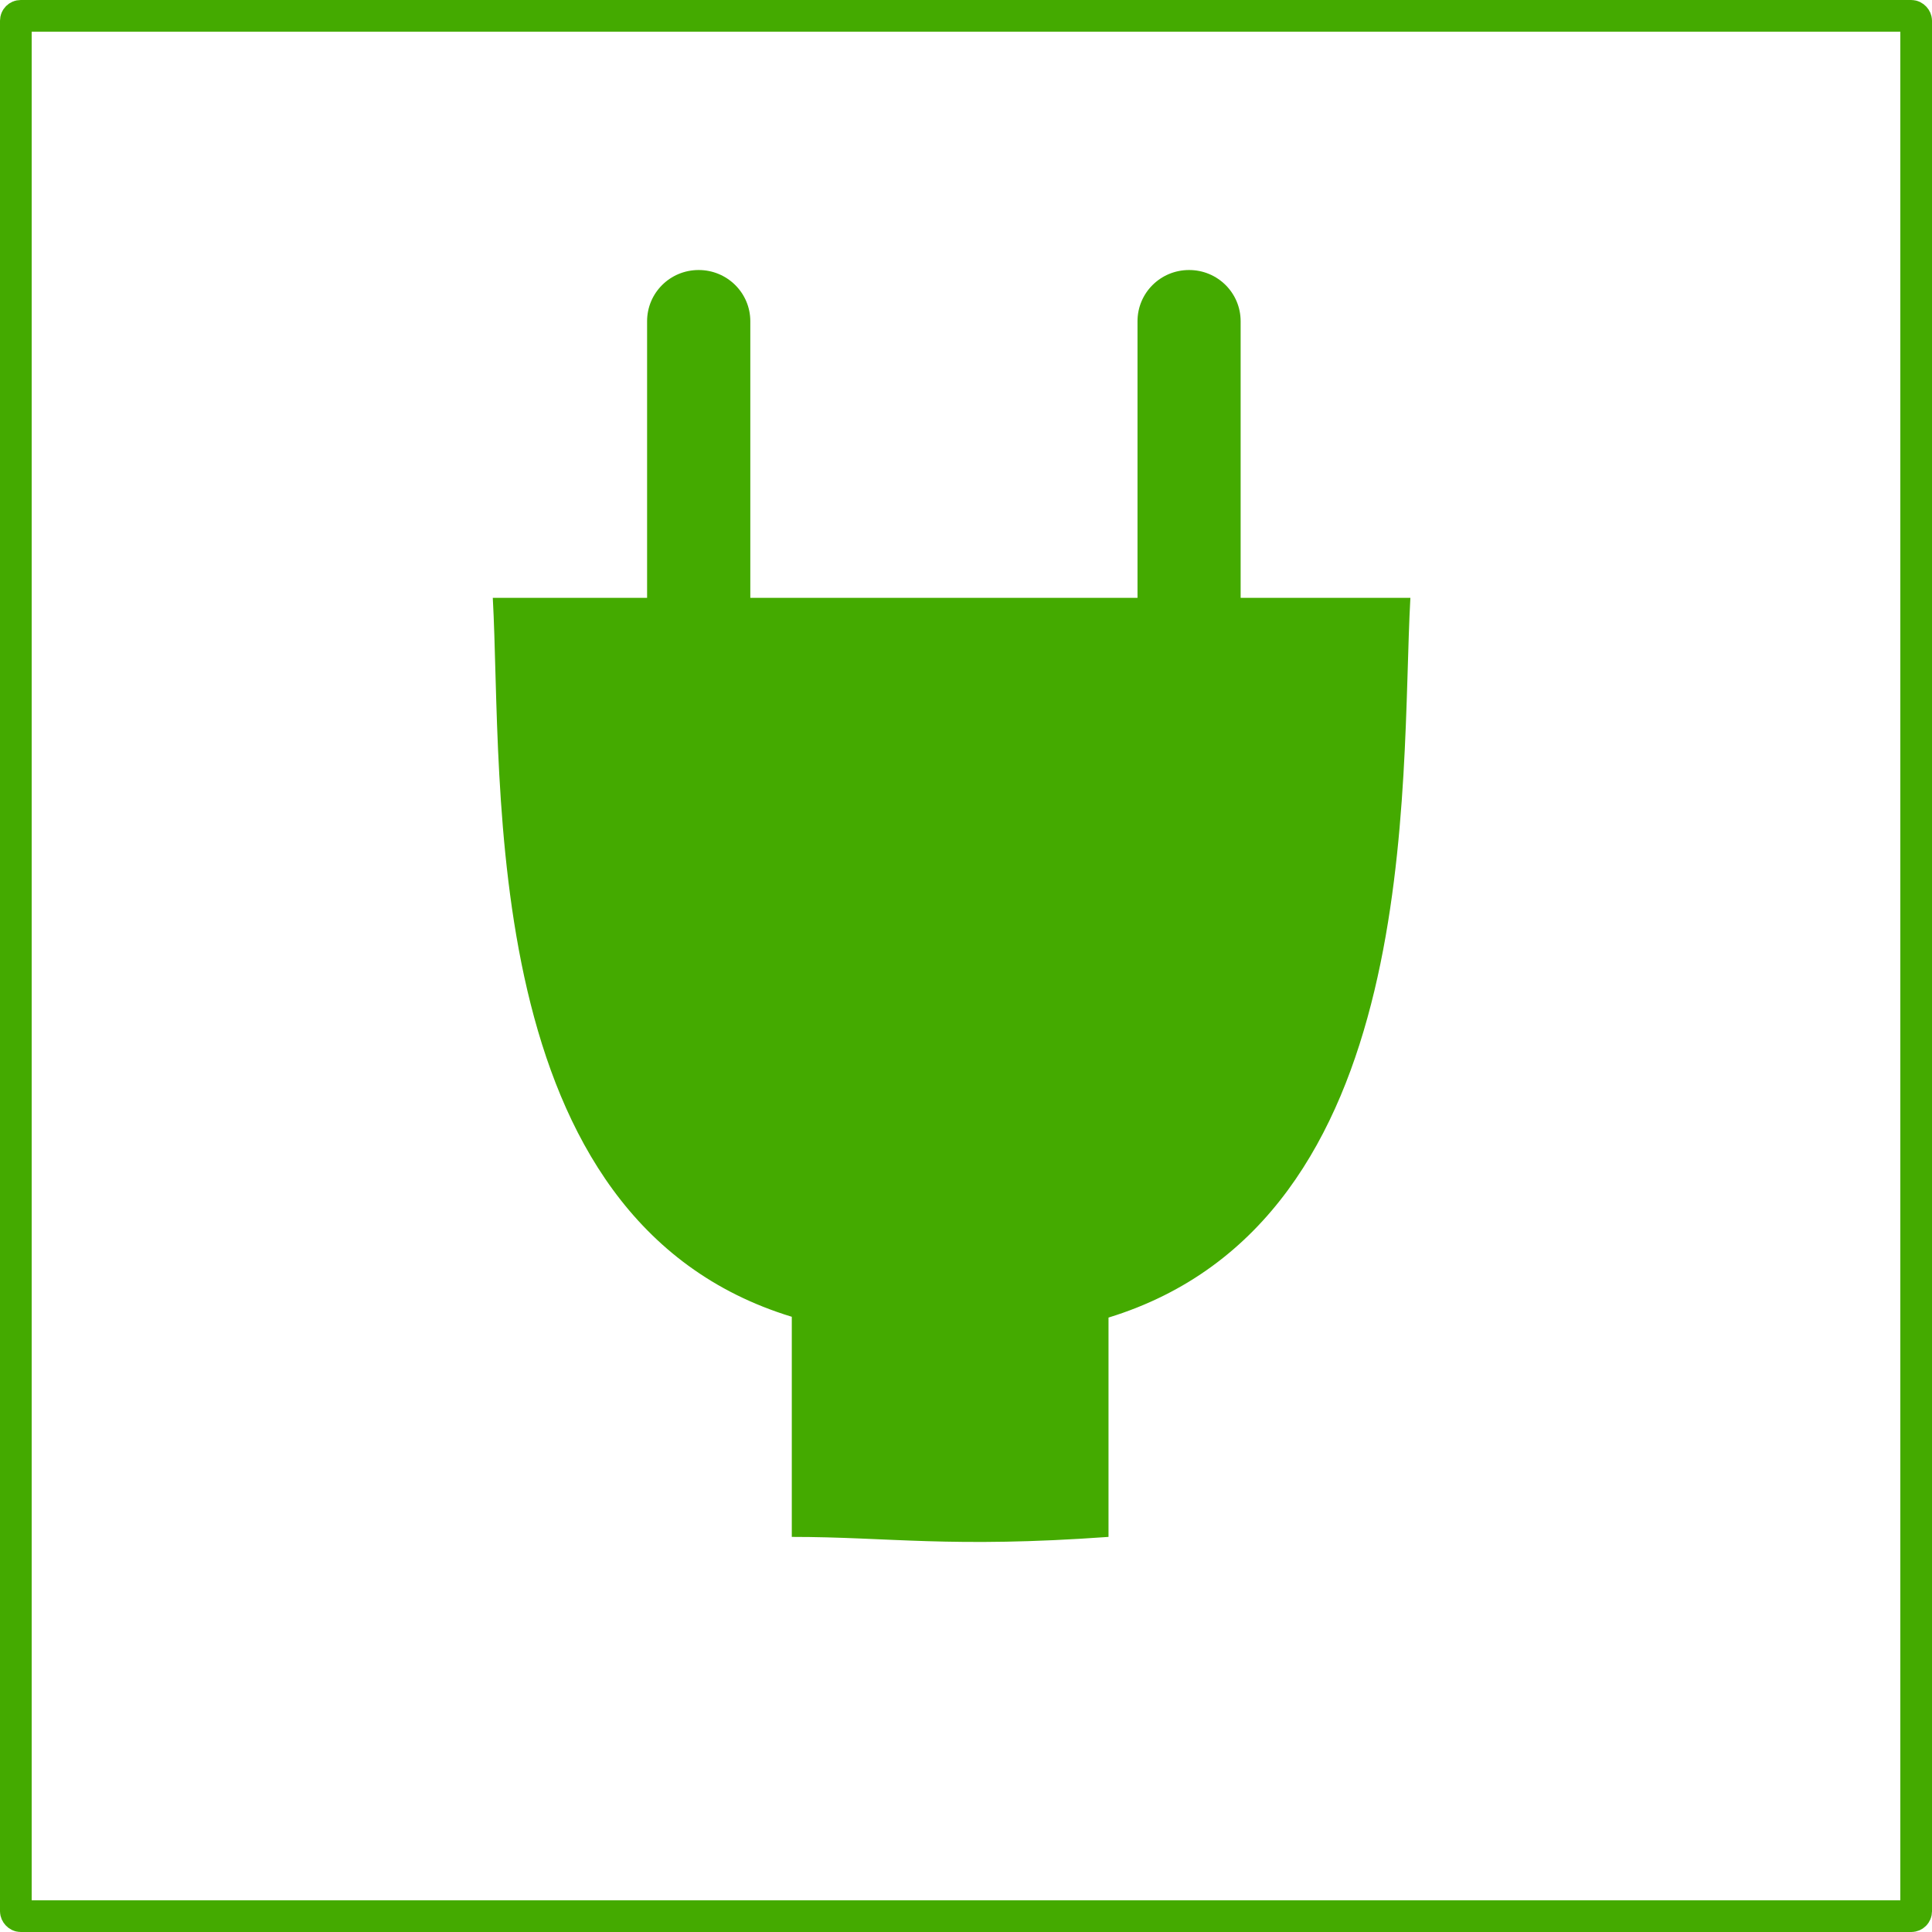
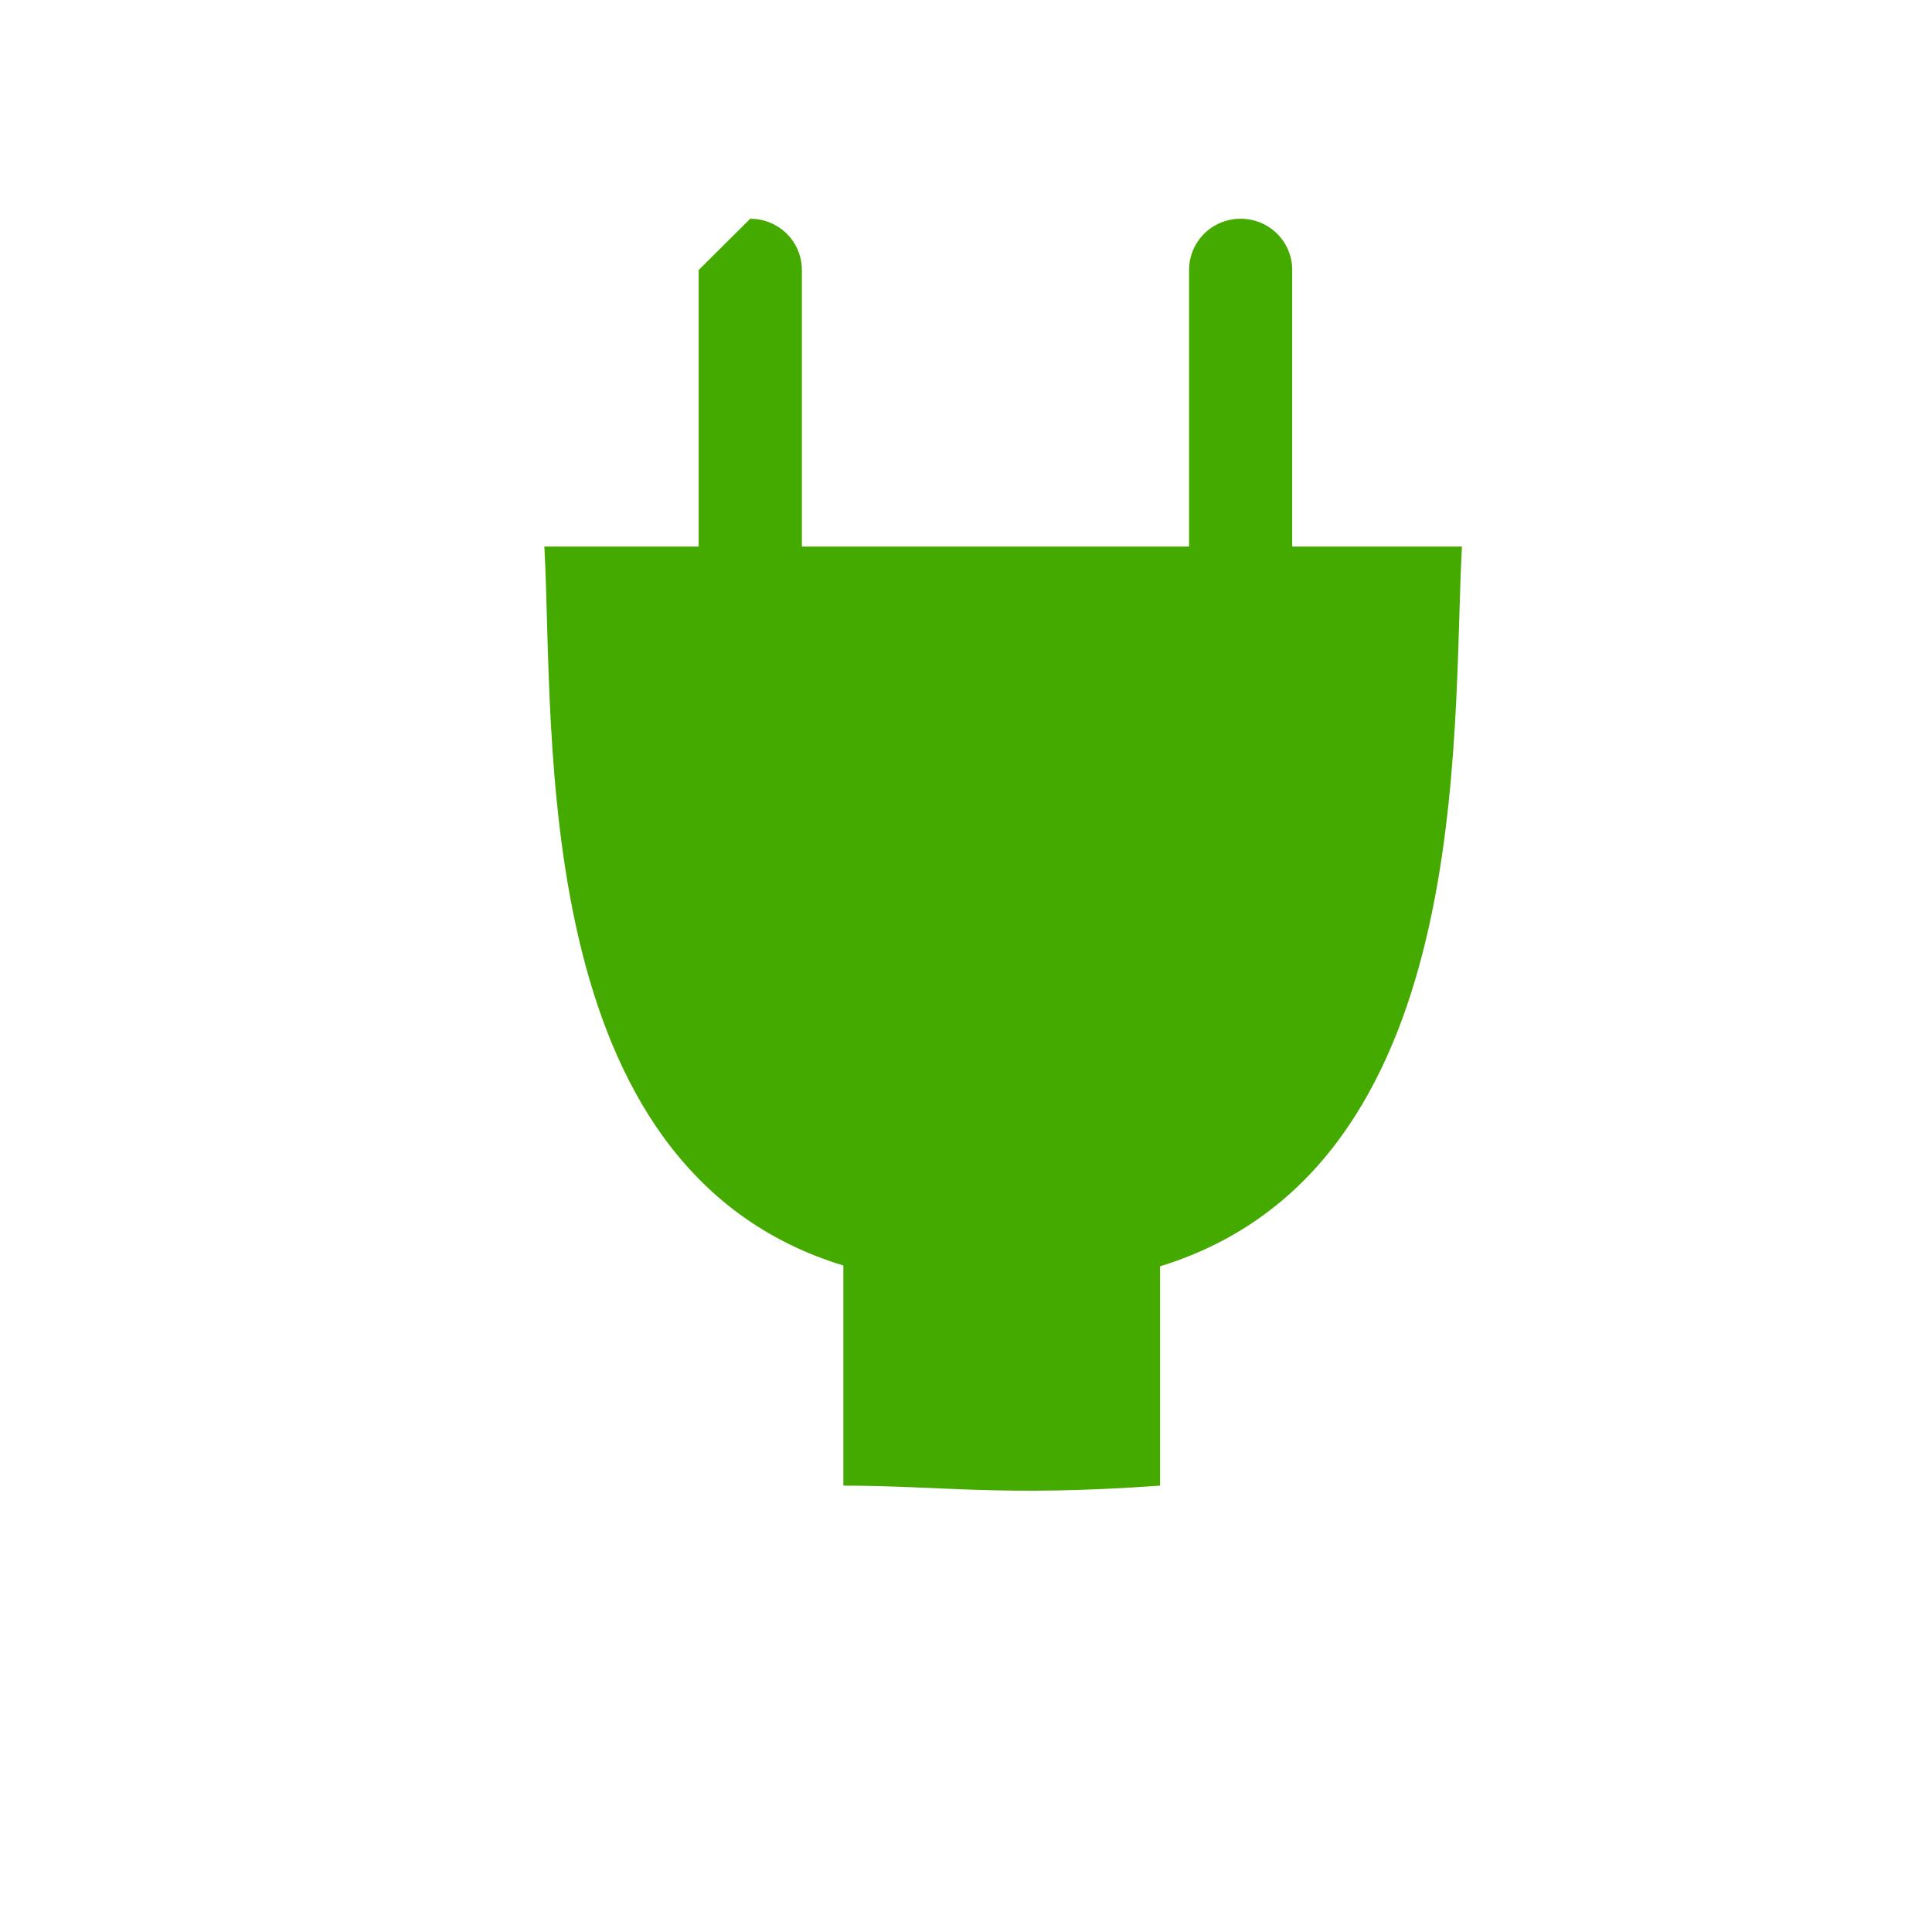
<svg xmlns="http://www.w3.org/2000/svg" id="svg2" viewBox="0 0 610 610" version="1.1">
  <g id="layer4" transform="translate(5 -397.36)">
-     <rect id="rect5840" stroke-linejoin="round" ry="1.538" height="600" width="600" stroke="#4a0" y="402.36" x="0" stroke-width="10" fill="none" />
-   </g>
+     </g>
  <g id="layer1">
-     <path id="rect5826" d="m220.59 85.254c-9.026 0-16.281 7.227-16.281 16.187v87.312h-48.719c3.231 58.438-5.594 196.5 94.406 227v69.5c30.674 0 50 3.594 100 0v-69.25c100-30.75 92.067-168.55 95.312-227.25h-53.594v-87.312c0-8.96-7.255-16.187-16.281-16.187-9.026 0-16.281 7.227-16.281 16.187v87.312h-122.25v-87.312c0-8.96-7.287-16.187-16.312-16.187z" fill="#4a0" />
+     <path id="rect5826" d="m220.59 85.254v87.312h-48.719c3.231 58.438-5.594 196.5 94.406 227v69.5c30.674 0 50 3.594 100 0v-69.25c100-30.75 92.067-168.55 95.312-227.25h-53.594v-87.312c0-8.96-7.255-16.187-16.281-16.187-9.026 0-16.281 7.227-16.281 16.187v87.312h-122.25v-87.312c0-8.96-7.287-16.187-16.312-16.187z" fill="#4a0" />
  </g>
</svg>